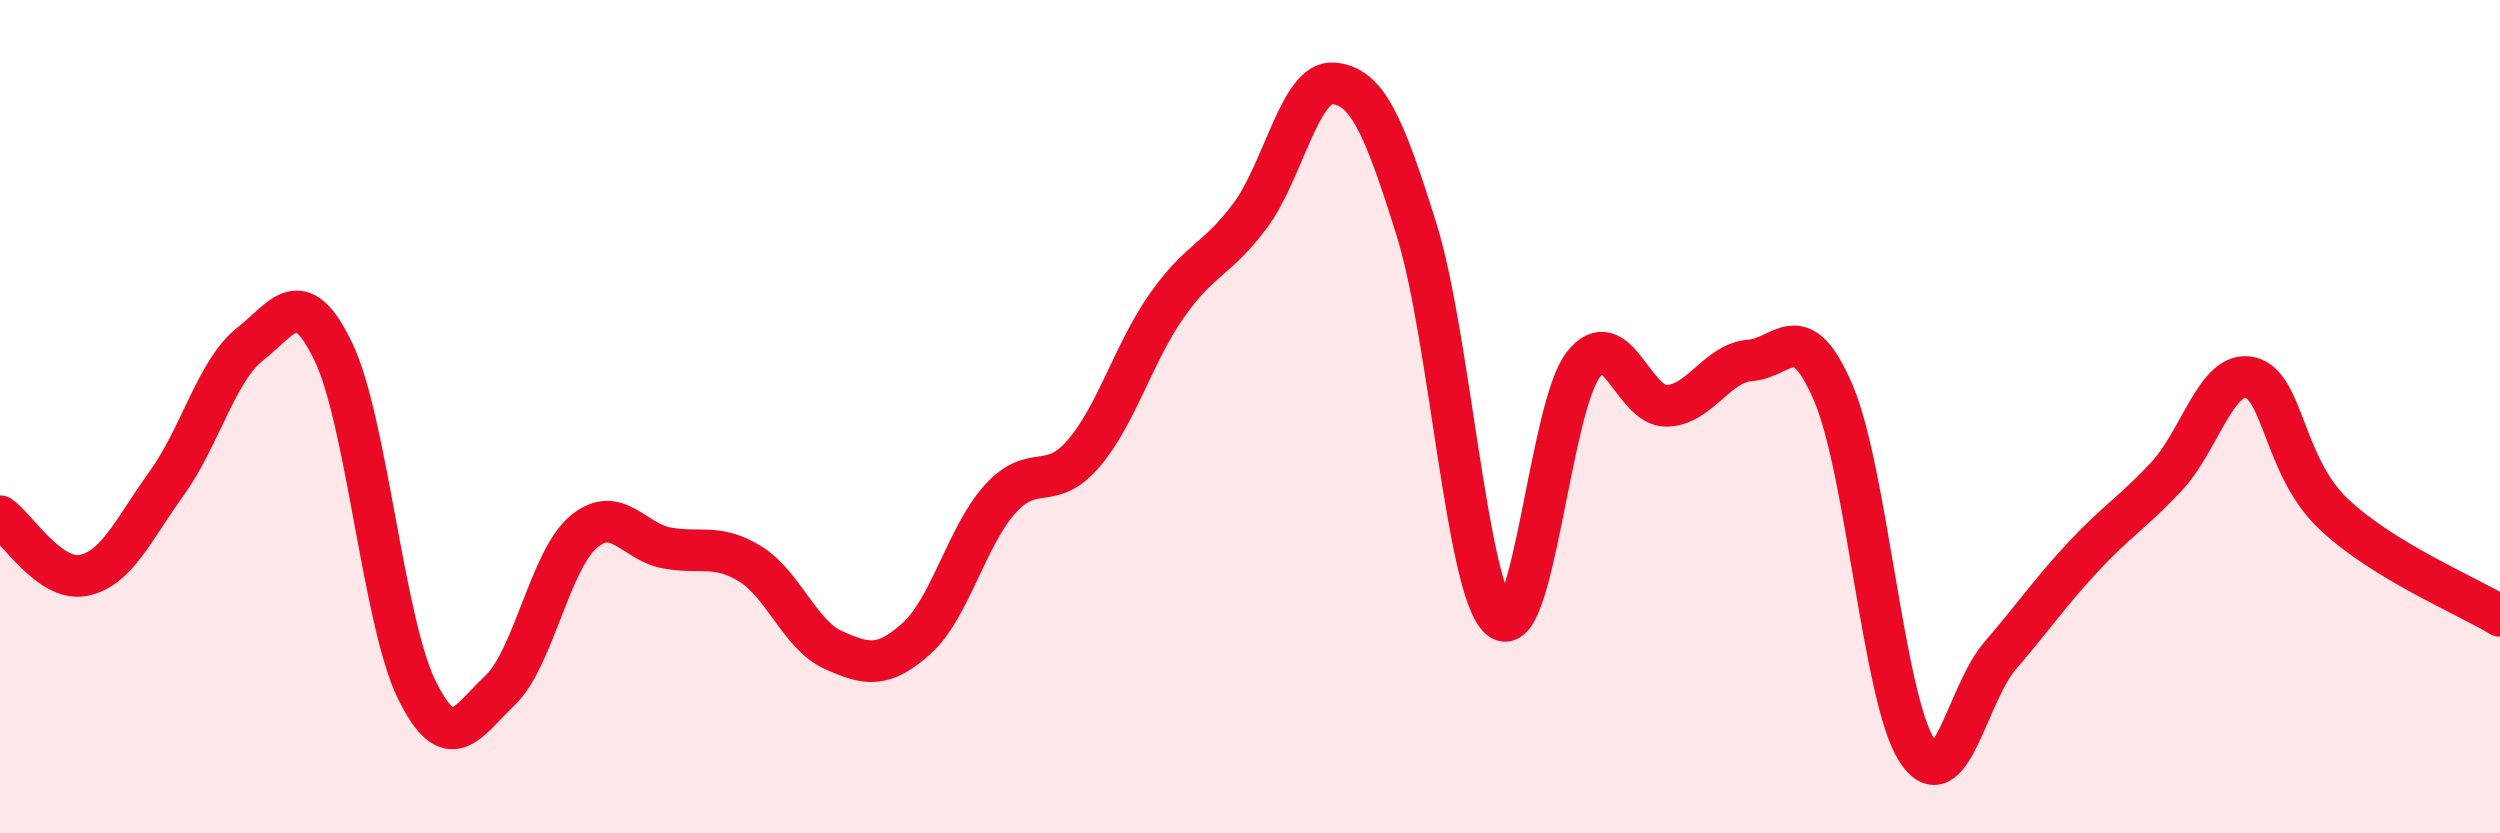
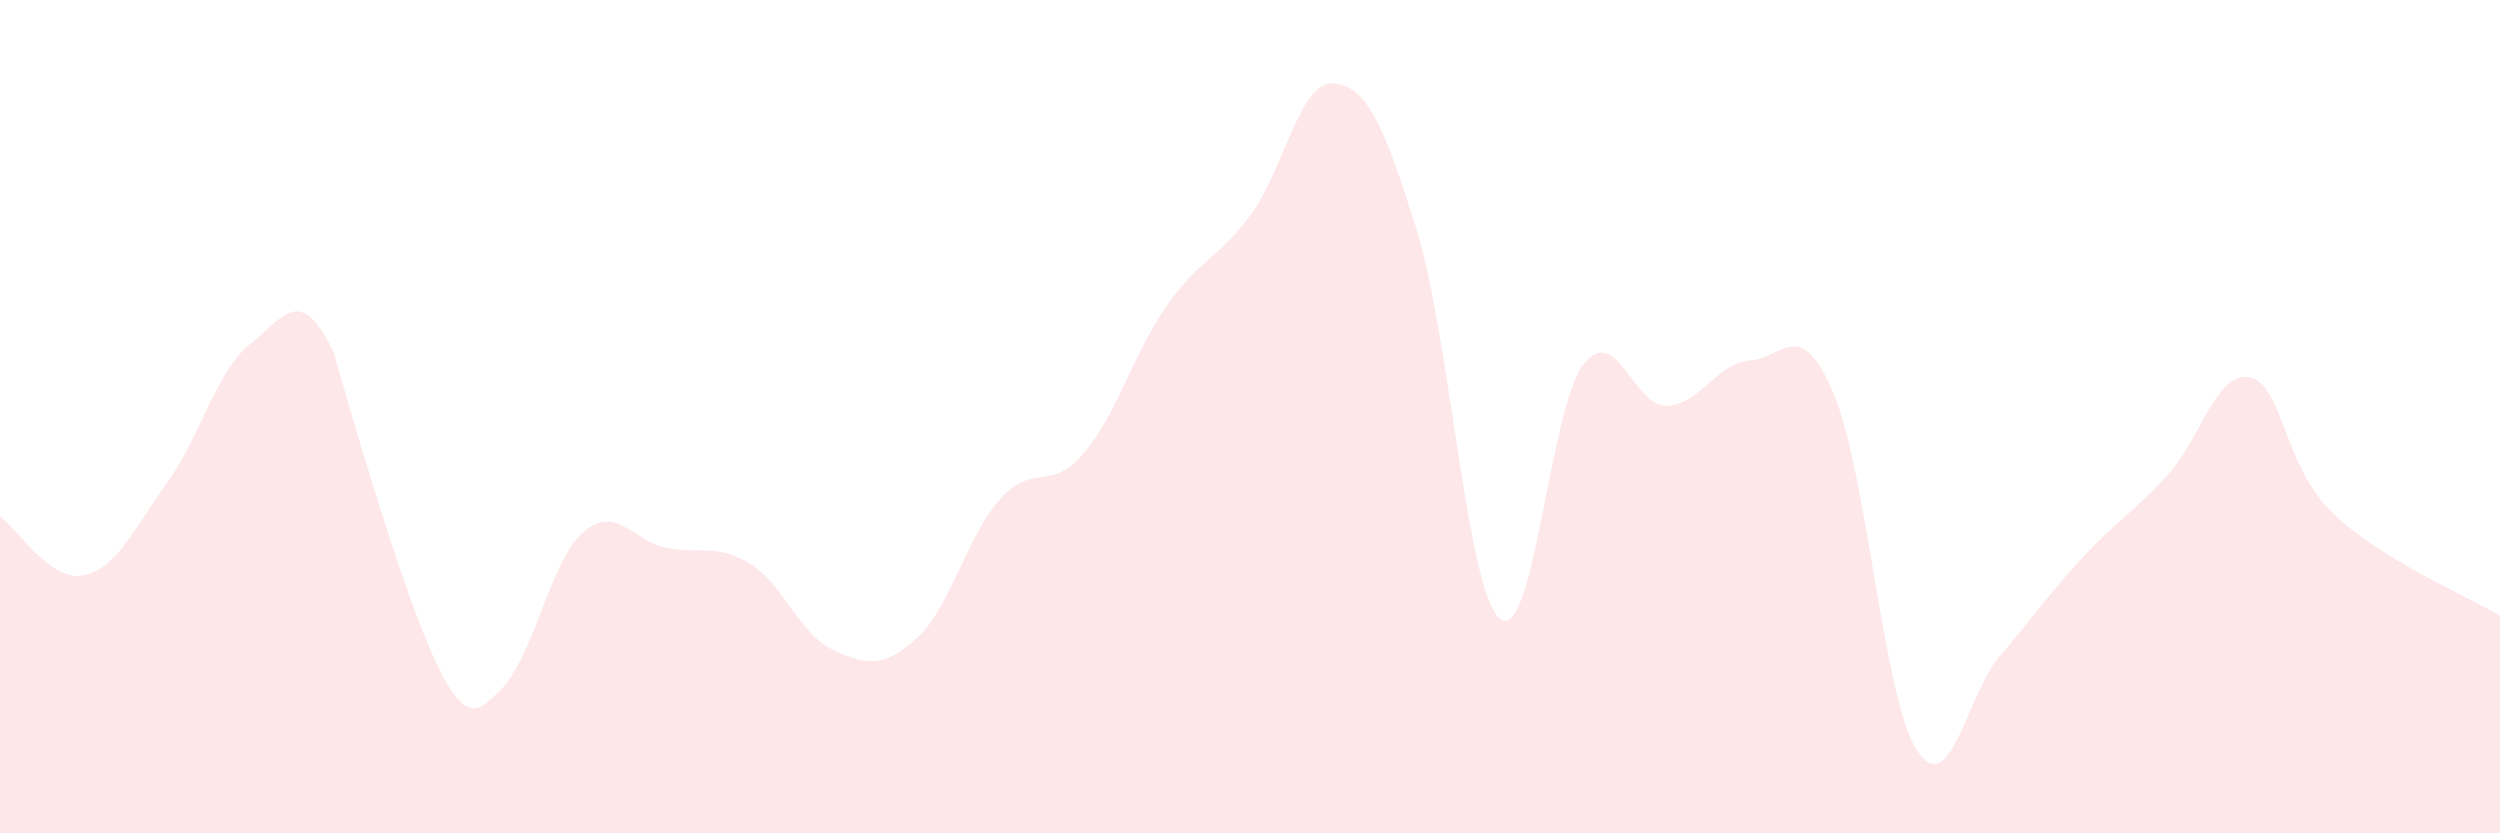
<svg xmlns="http://www.w3.org/2000/svg" width="60" height="20" viewBox="0 0 60 20">
-   <path d="M 0,12.39 C 0.4,12.67 1.2,13.97 2,13.81 C 2.8,13.65 3.2,12.71 4,11.6 C 4.8,10.49 5.2,8.89 6,8.26 C 6.8,7.63 7.2,6.78 8,8.44 C 8.8,10.1 9.2,14.92 10,16.55 C 10.8,18.18 11.2,17.33 12,16.57 C 12.8,15.81 13.2,13.45 14,12.77 C 14.8,12.09 15.2,13 16,13.15 C 16.8,13.3 17.2,13.04 18,13.53 C 18.8,14.02 19.2,15.24 20,15.6 C 20.8,15.96 21.2,16.04 22,15.32 C 22.8,14.6 23.2,12.87 24,11.98 C 24.8,11.09 25.2,11.82 26,10.89 C 26.8,9.96 27.2,8.48 28,7.34 C 28.8,6.2 29.2,6.25 30,5.18 C 30.8,4.11 31.2,1.93 32,2 C 32.8,2.07 33.2,2.95 34,5.52 C 34.8,8.09 35.2,14.2 36,14.85 C 36.8,15.5 37.2,9.77 38,8.75 C 38.8,7.73 39.2,9.76 40,9.74 C 40.8,9.72 41.2,8.71 42,8.65 C 42.8,8.59 43.2,7.56 44,9.43 C 44.8,11.3 45.2,16.74 46,18 C 46.8,19.26 47.2,16.67 48,15.74 C 48.8,14.81 49.2,14.22 50,13.36 C 50.8,12.5 51.2,12.29 52,11.43 C 52.8,10.57 53.2,8.88 54,9.06 C 54.8,9.24 54.8,11.19 56,12.33 C 57.2,13.47 59.2,14.29 60,14.78L60 20L0 20Z" fill="#EB0A25" opacity="0.1" stroke-linecap="round" stroke-linejoin="round" />
-   <path d="M 0,12.39 C 0.4,12.67 1.2,13.97 2,13.81 C 2.8,13.65 3.2,12.71 4,11.6 C 4.8,10.49 5.2,8.89 6,8.26 C 6.8,7.63 7.2,6.78 8,8.44 C 8.8,10.1 9.2,14.92 10,16.55 C 10.8,18.18 11.2,17.33 12,16.57 C 12.8,15.81 13.2,13.45 14,12.77 C 14.8,12.09 15.2,13 16,13.15 C 16.8,13.3 17.2,13.04 18,13.53 C 18.8,14.02 19.2,15.24 20,15.6 C 20.8,15.96 21.2,16.04 22,15.32 C 22.8,14.6 23.2,12.87 24,11.98 C 24.8,11.09 25.2,11.82 26,10.89 C 26.8,9.96 27.2,8.48 28,7.34 C 28.8,6.2 29.2,6.25 30,5.18 C 30.8,4.11 31.2,1.93 32,2 C 32.8,2.07 33.2,2.95 34,5.52 C 34.8,8.09 35.2,14.2 36,14.85 C 36.8,15.5 37.2,9.77 38,8.75 C 38.8,7.73 39.2,9.76 40,9.74 C 40.8,9.72 41.2,8.71 42,8.65 C 42.8,8.59 43.2,7.56 44,9.43 C 44.8,11.3 45.2,16.74 46,18 C 46.8,19.26 47.2,16.67 48,15.74 C 48.8,14.81 49.2,14.22 50,13.36 C 50.8,12.5 51.2,12.29 52,11.43 C 52.8,10.57 53.2,8.88 54,9.06 C 54.8,9.24 54.8,11.19 56,12.33 C 57.2,13.47 59.2,14.29 60,14.78" stroke="#EB0A25" stroke-width="1" fill="none" stroke-linecap="round" stroke-linejoin="round" />
+   <path d="M 0,12.39 C 0.4,12.67 1.2,13.97 2,13.81 C 2.8,13.65 3.2,12.71 4,11.6 C 4.8,10.49 5.2,8.89 6,8.26 C 6.8,7.63 7.2,6.78 8,8.44 C 10.8,18.18 11.2,17.33 12,16.57 C 12.8,15.81 13.2,13.45 14,12.77 C 14.8,12.09 15.2,13 16,13.15 C 16.8,13.3 17.2,13.04 18,13.53 C 18.8,14.02 19.2,15.24 20,15.6 C 20.8,15.96 21.2,16.04 22,15.32 C 22.8,14.6 23.2,12.87 24,11.98 C 24.8,11.09 25.2,11.82 26,10.89 C 26.8,9.96 27.2,8.48 28,7.34 C 28.8,6.2 29.2,6.25 30,5.18 C 30.8,4.11 31.2,1.93 32,2 C 32.8,2.07 33.2,2.95 34,5.52 C 34.8,8.09 35.2,14.2 36,14.85 C 36.8,15.5 37.2,9.77 38,8.75 C 38.8,7.73 39.2,9.76 40,9.74 C 40.8,9.72 41.2,8.71 42,8.65 C 42.8,8.59 43.2,7.56 44,9.43 C 44.8,11.3 45.2,16.74 46,18 C 46.8,19.26 47.2,16.67 48,15.74 C 48.8,14.81 49.2,14.22 50,13.36 C 50.8,12.5 51.2,12.29 52,11.43 C 52.8,10.57 53.2,8.88 54,9.06 C 54.8,9.24 54.8,11.19 56,12.33 C 57.2,13.47 59.2,14.29 60,14.78L60 20L0 20Z" fill="#EB0A25" opacity="0.1" stroke-linecap="round" stroke-linejoin="round" />
</svg>